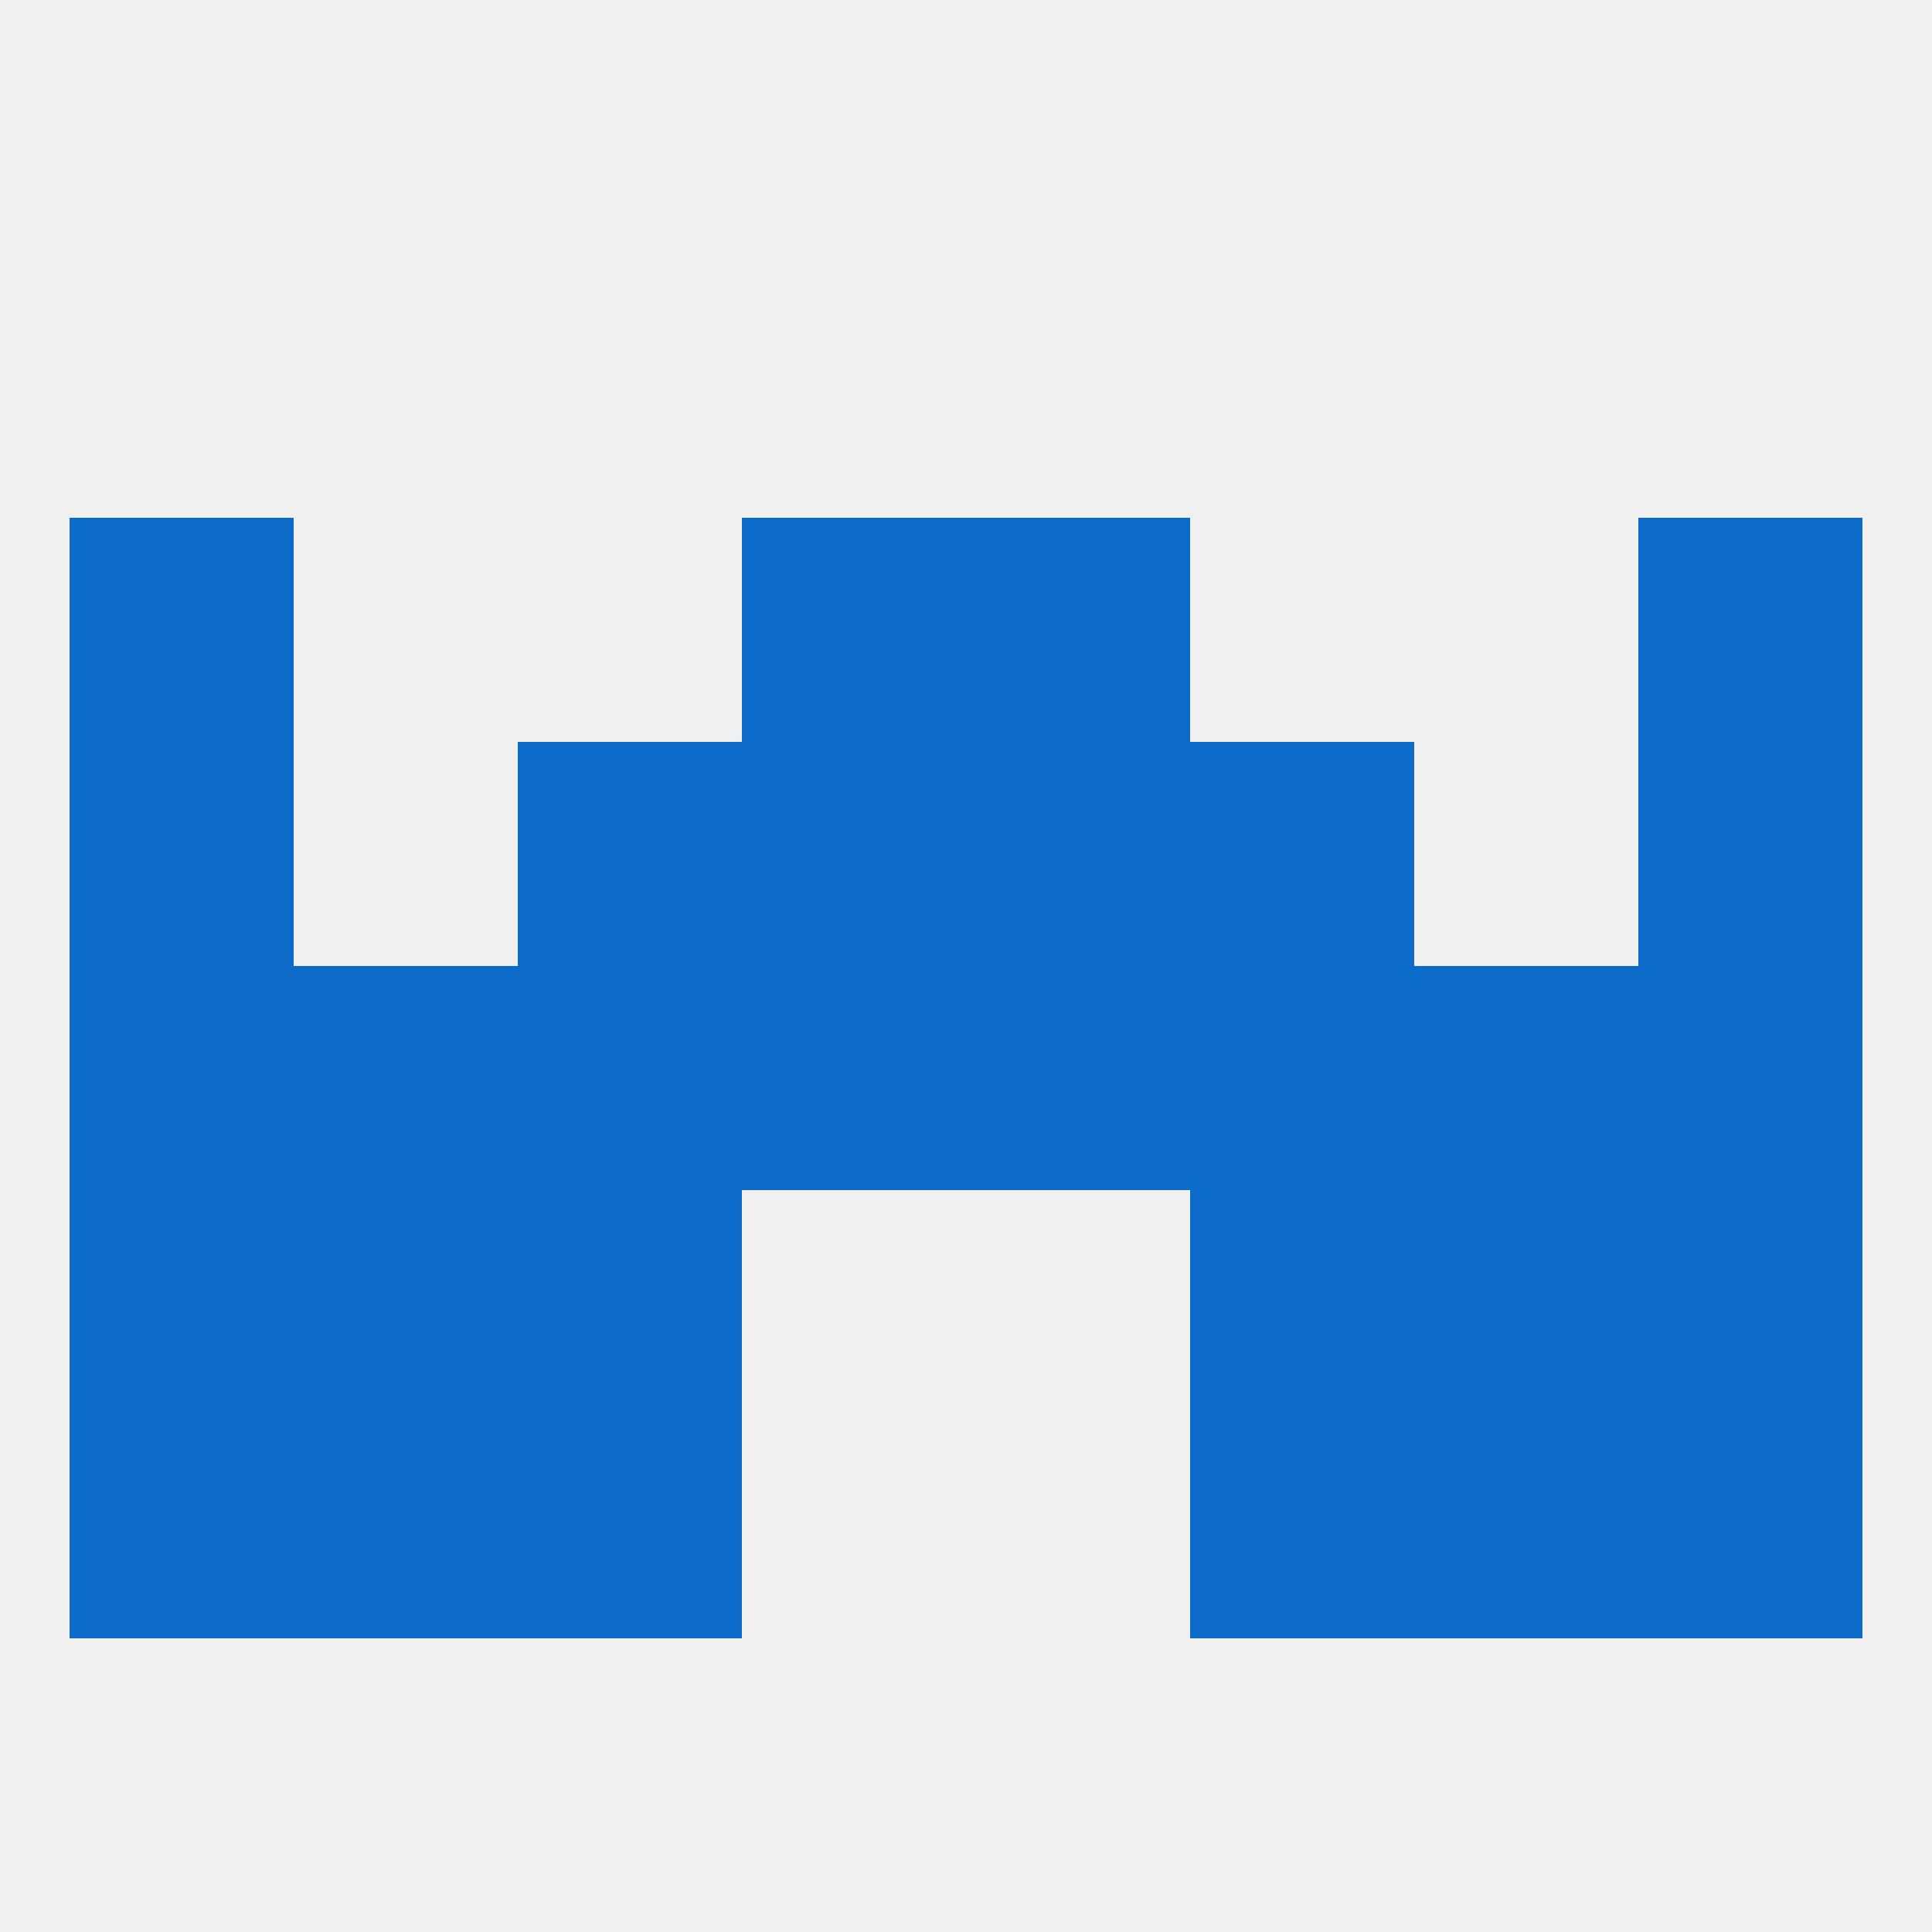
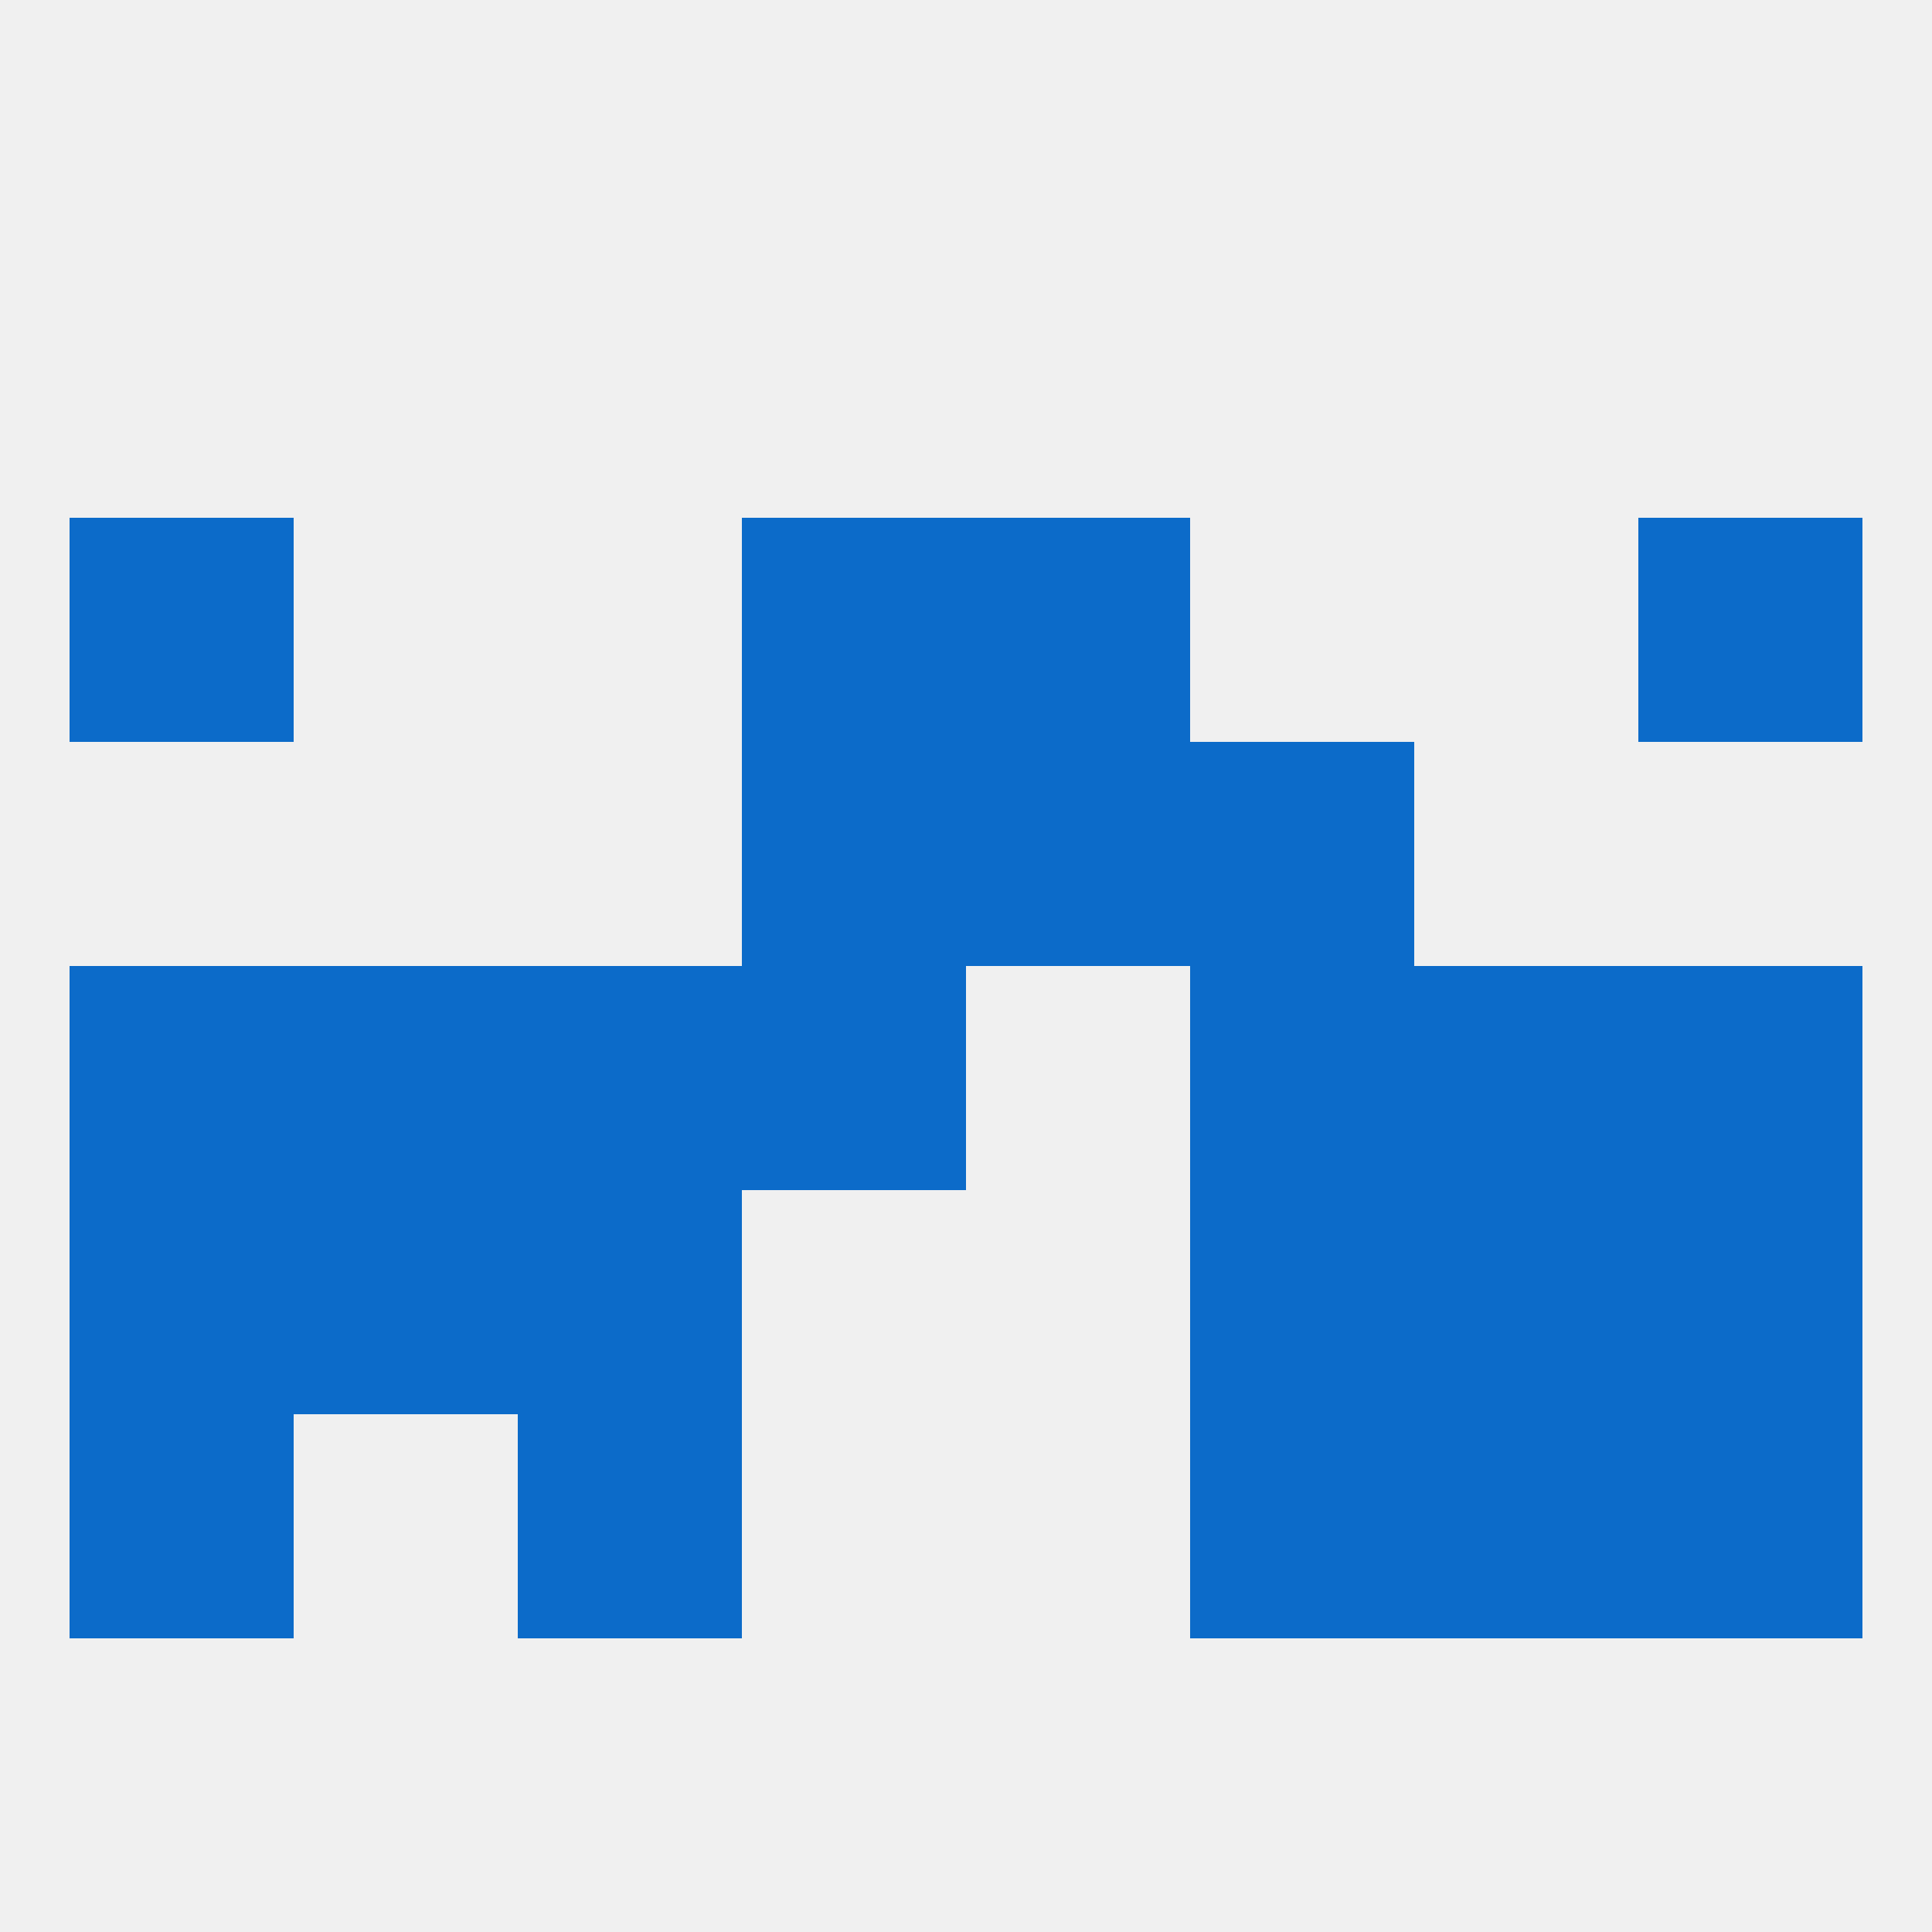
<svg xmlns="http://www.w3.org/2000/svg" version="1.1" baseprofile="full" width="250" height="250" viewBox="0 0 250 250">
  <rect width="100%" height="100%" fill="rgba(240,240,240,255)" />
  <rect x="96" y="125" width="29" height="29" fill="rgba(12,107,201,255)" />
-   <rect x="125" y="125" width="29" height="29" fill="rgba(12,107,201,255)" />
  <rect x="67" y="125" width="29" height="29" fill="rgba(12,107,201,255)" />
  <rect x="154" y="125" width="29" height="29" fill="rgba(12,107,201,255)" />
  <rect x="9" y="125" width="29" height="29" fill="rgba(12,107,201,255)" />
  <rect x="212" y="125" width="29" height="29" fill="rgba(12,107,201,255)" />
  <rect x="38" y="125" width="29" height="29" fill="rgba(12,107,201,255)" />
  <rect x="183" y="125" width="29" height="29" fill="rgba(12,107,201,255)" />
  <rect x="38" y="154" width="29" height="29" fill="rgba(12,107,201,255)" />
  <rect x="183" y="154" width="29" height="29" fill="rgba(12,107,201,255)" />
  <rect x="67" y="154" width="29" height="29" fill="rgba(12,107,201,255)" />
  <rect x="154" y="154" width="29" height="29" fill="rgba(12,107,201,255)" />
  <rect x="9" y="154" width="29" height="29" fill="rgba(12,107,201,255)" />
  <rect x="212" y="154" width="29" height="29" fill="rgba(12,107,201,255)" />
  <rect x="67" y="183" width="29" height="29" fill="rgba(12,107,201,255)" />
  <rect x="154" y="183" width="29" height="29" fill="rgba(12,107,201,255)" />
  <rect x="9" y="183" width="29" height="29" fill="rgba(12,107,201,255)" />
  <rect x="212" y="183" width="29" height="29" fill="rgba(12,107,201,255)" />
-   <rect x="38" y="183" width="29" height="29" fill="rgba(12,107,201,255)" />
  <rect x="183" y="183" width="29" height="29" fill="rgba(12,107,201,255)" />
  <rect x="96" y="96" width="29" height="29" fill="rgba(12,107,201,255)" />
  <rect x="125" y="96" width="29" height="29" fill="rgba(12,107,201,255)" />
-   <rect x="67" y="96" width="29" height="29" fill="rgba(12,107,201,255)" />
  <rect x="154" y="96" width="29" height="29" fill="rgba(12,107,201,255)" />
-   <rect x="9" y="96" width="29" height="29" fill="rgba(12,107,201,255)" />
-   <rect x="212" y="96" width="29" height="29" fill="rgba(12,107,201,255)" />
  <rect x="96" y="67" width="29" height="29" fill="rgba(12,107,201,255)" />
  <rect x="125" y="67" width="29" height="29" fill="rgba(12,107,201,255)" />
  <rect x="9" y="67" width="29" height="29" fill="rgba(12,107,201,255)" />
  <rect x="212" y="67" width="29" height="29" fill="rgba(12,107,201,255)" />
</svg>